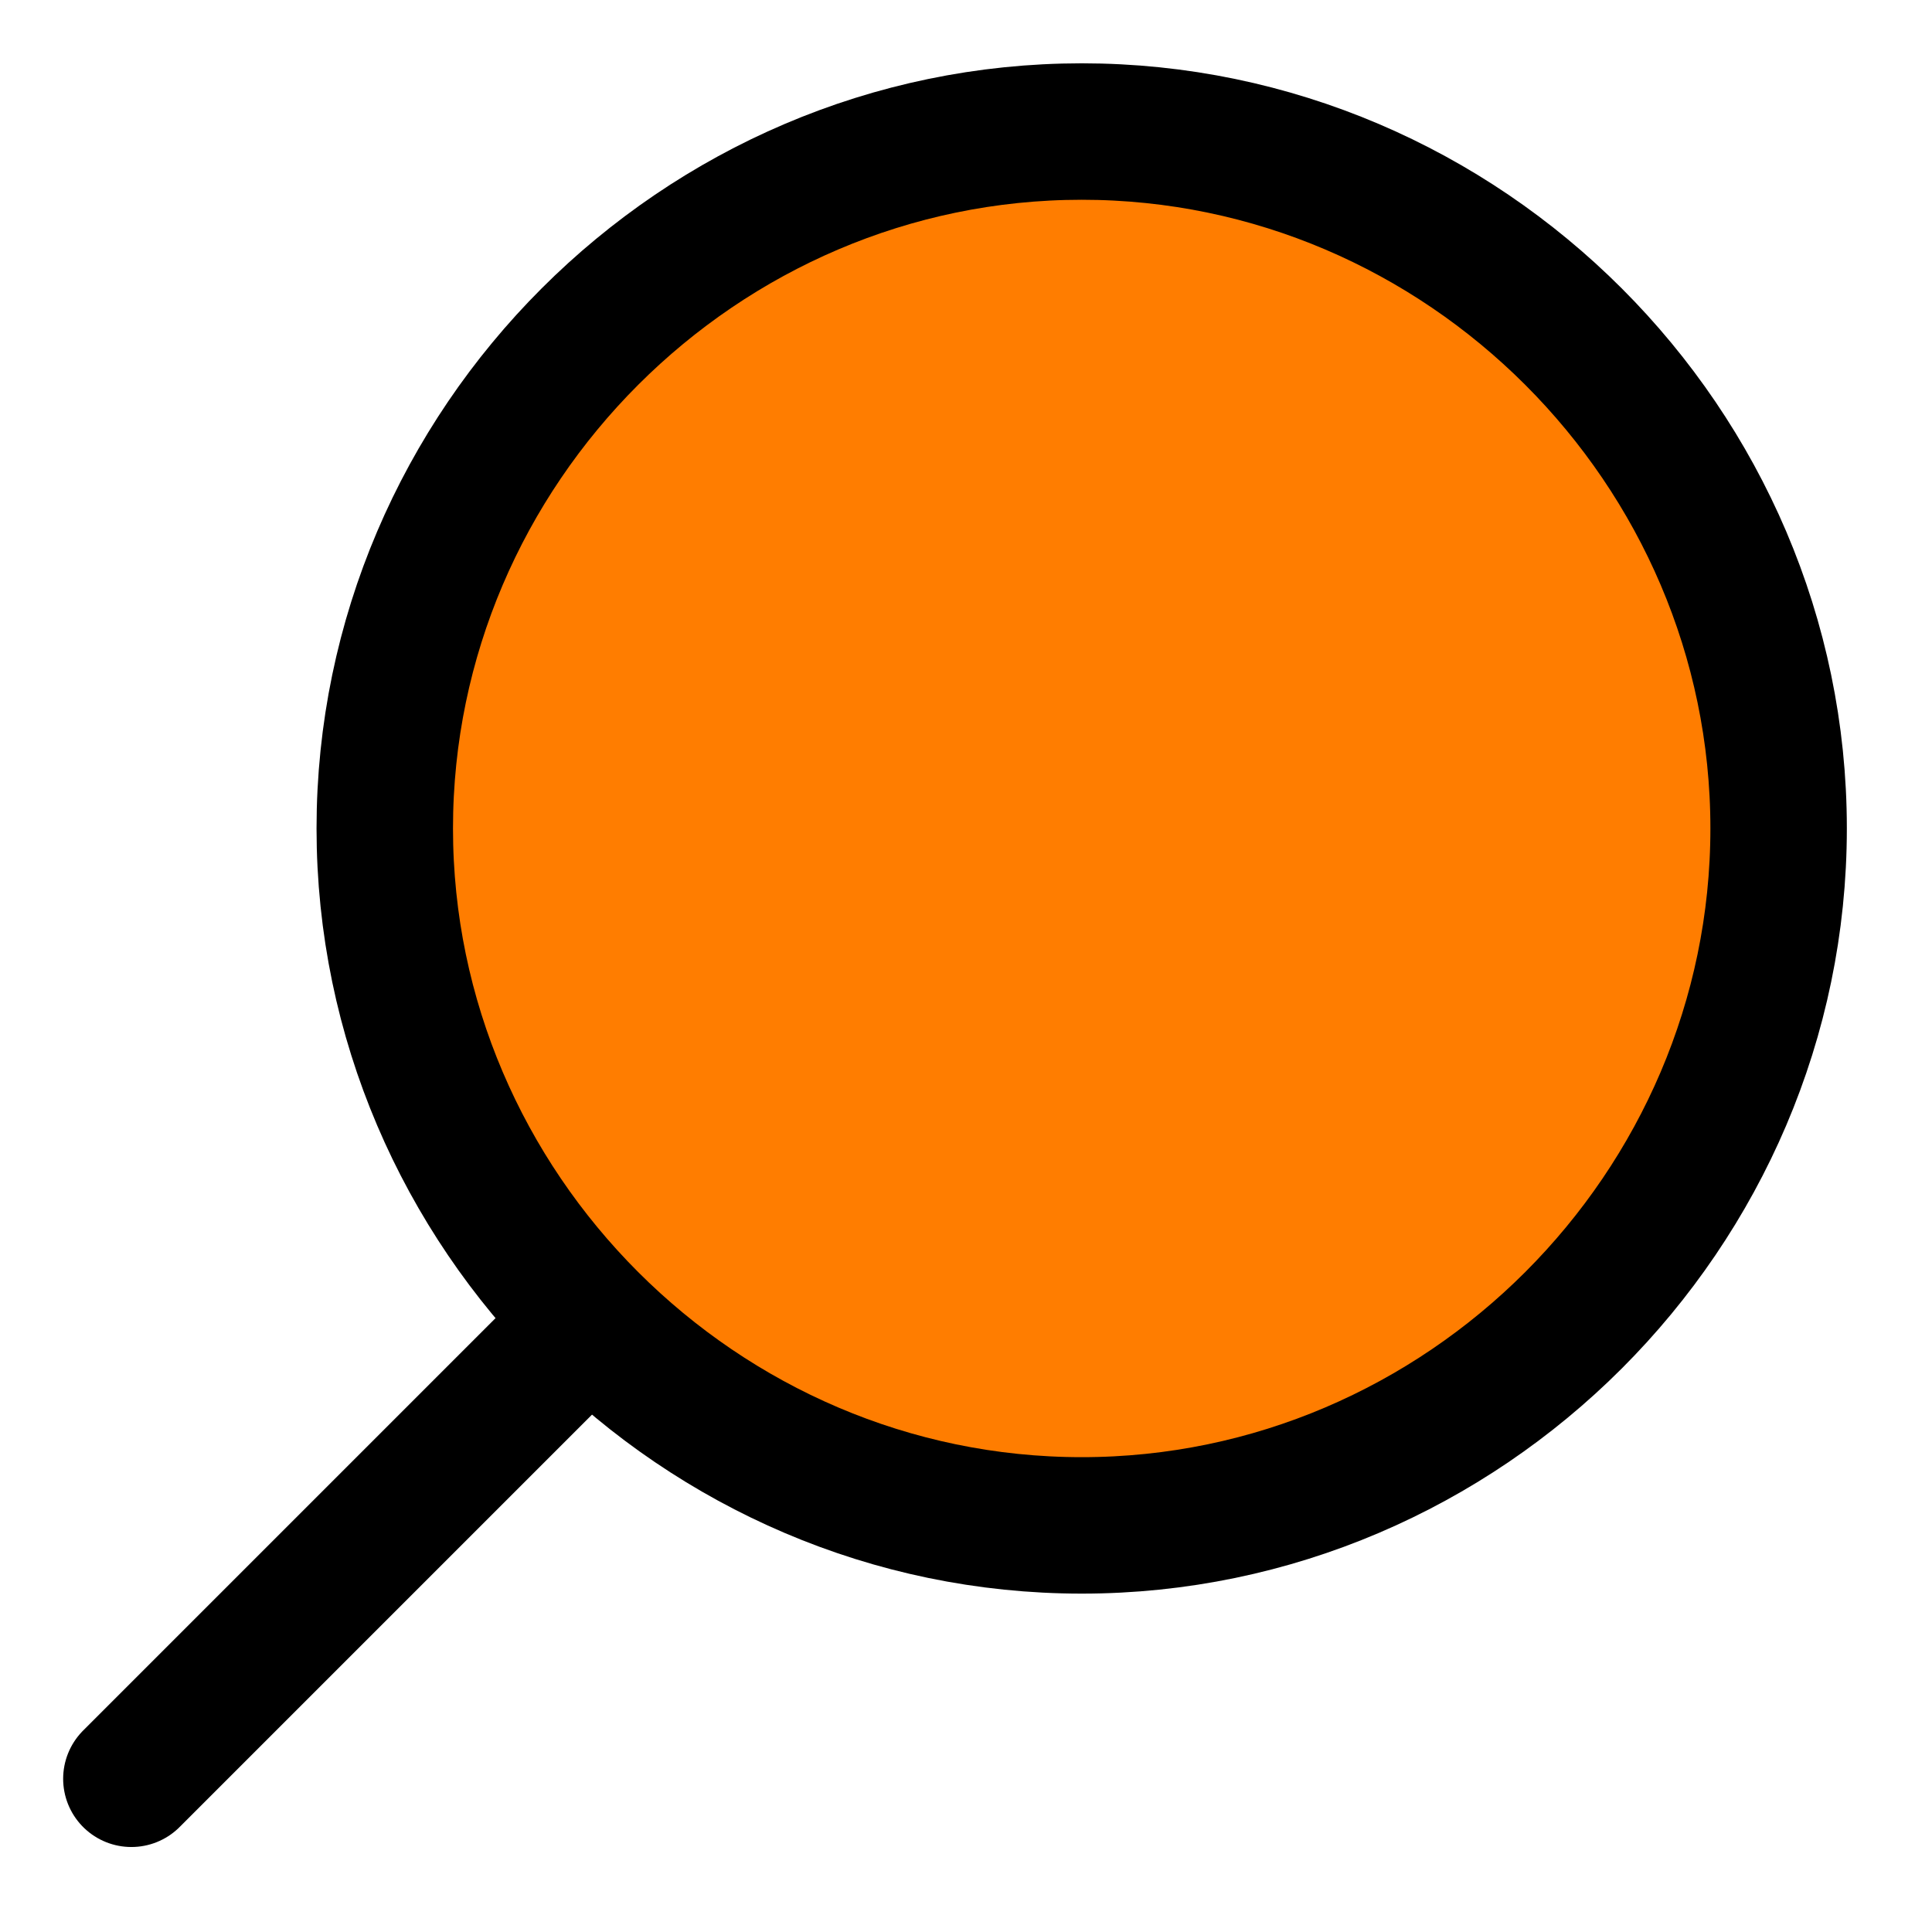
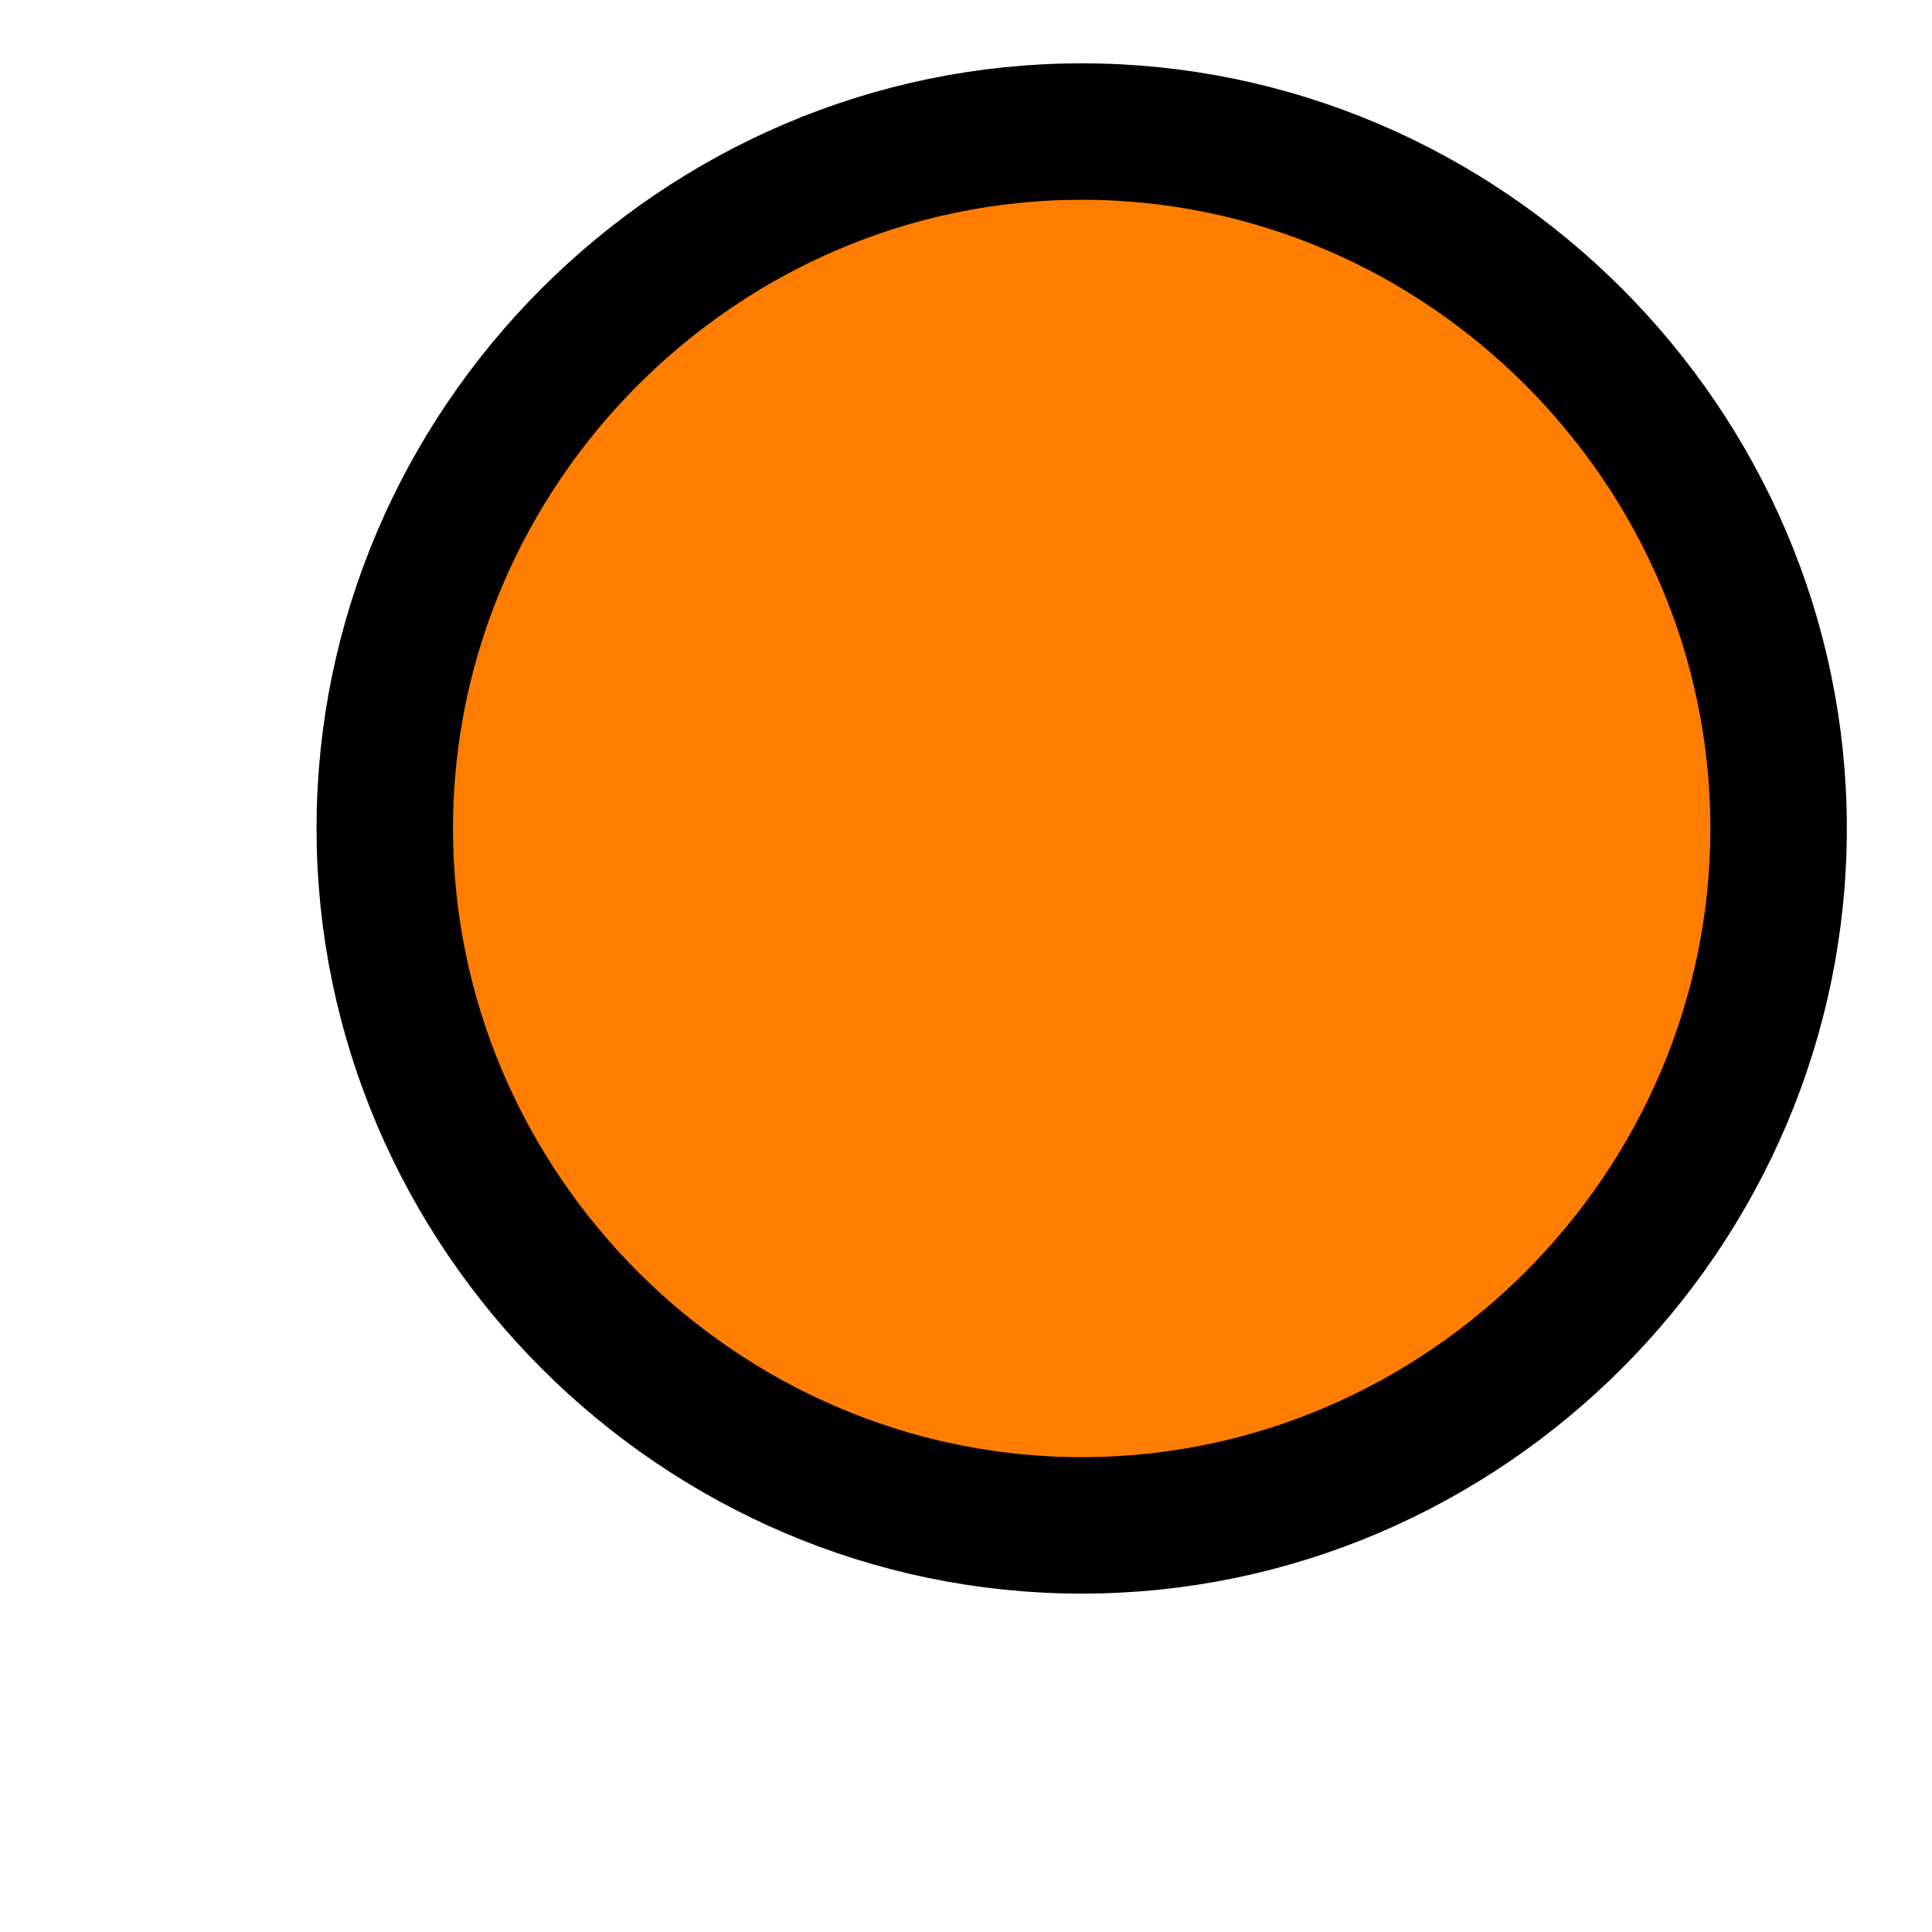
<svg xmlns="http://www.w3.org/2000/svg" width="100%" height="100%" viewBox="0 0 59 59" version="1.1" xml:space="preserve" style="fill-rule:evenodd;clip-rule:evenodd;stroke-linecap:round;stroke-linejoin:round;">
  <g id="magnifying-glass--glass-search-magnifying" transform="matrix(-4.167,0,0,4.167,58.333,0)">
    <g>
      <path id="Vector" d="M6.071,11.179C8.873,11.179 11.179,8.873 11.179,6.071C11.179,3.27 8.873,0.964 6.071,0.964C3.27,0.964 0.964,3.27 0.964,6.071C0.964,8.873 3.27,11.179 6.071,11.179Z" style="fill:rgb(255,125,0);fill-rule:nonzero;" />
      <path id="Vector_2" d="M6.071,11.179C8.873,11.179 11.179,8.873 11.179,6.071C11.179,3.27 8.873,0.964 6.071,0.964C3.27,0.964 0.964,3.27 0.964,6.071C0.964,8.873 3.27,11.179 6.071,11.179Z" style="fill:none;fill-rule:nonzero;stroke:black;stroke-width:1px;" />
-       <path id="Vector_3" d="M13.036,13.036L9.786,9.786" style="fill:none;fill-rule:nonzero;stroke:black;stroke-width:1px;" />
    </g>
  </g>
</svg>